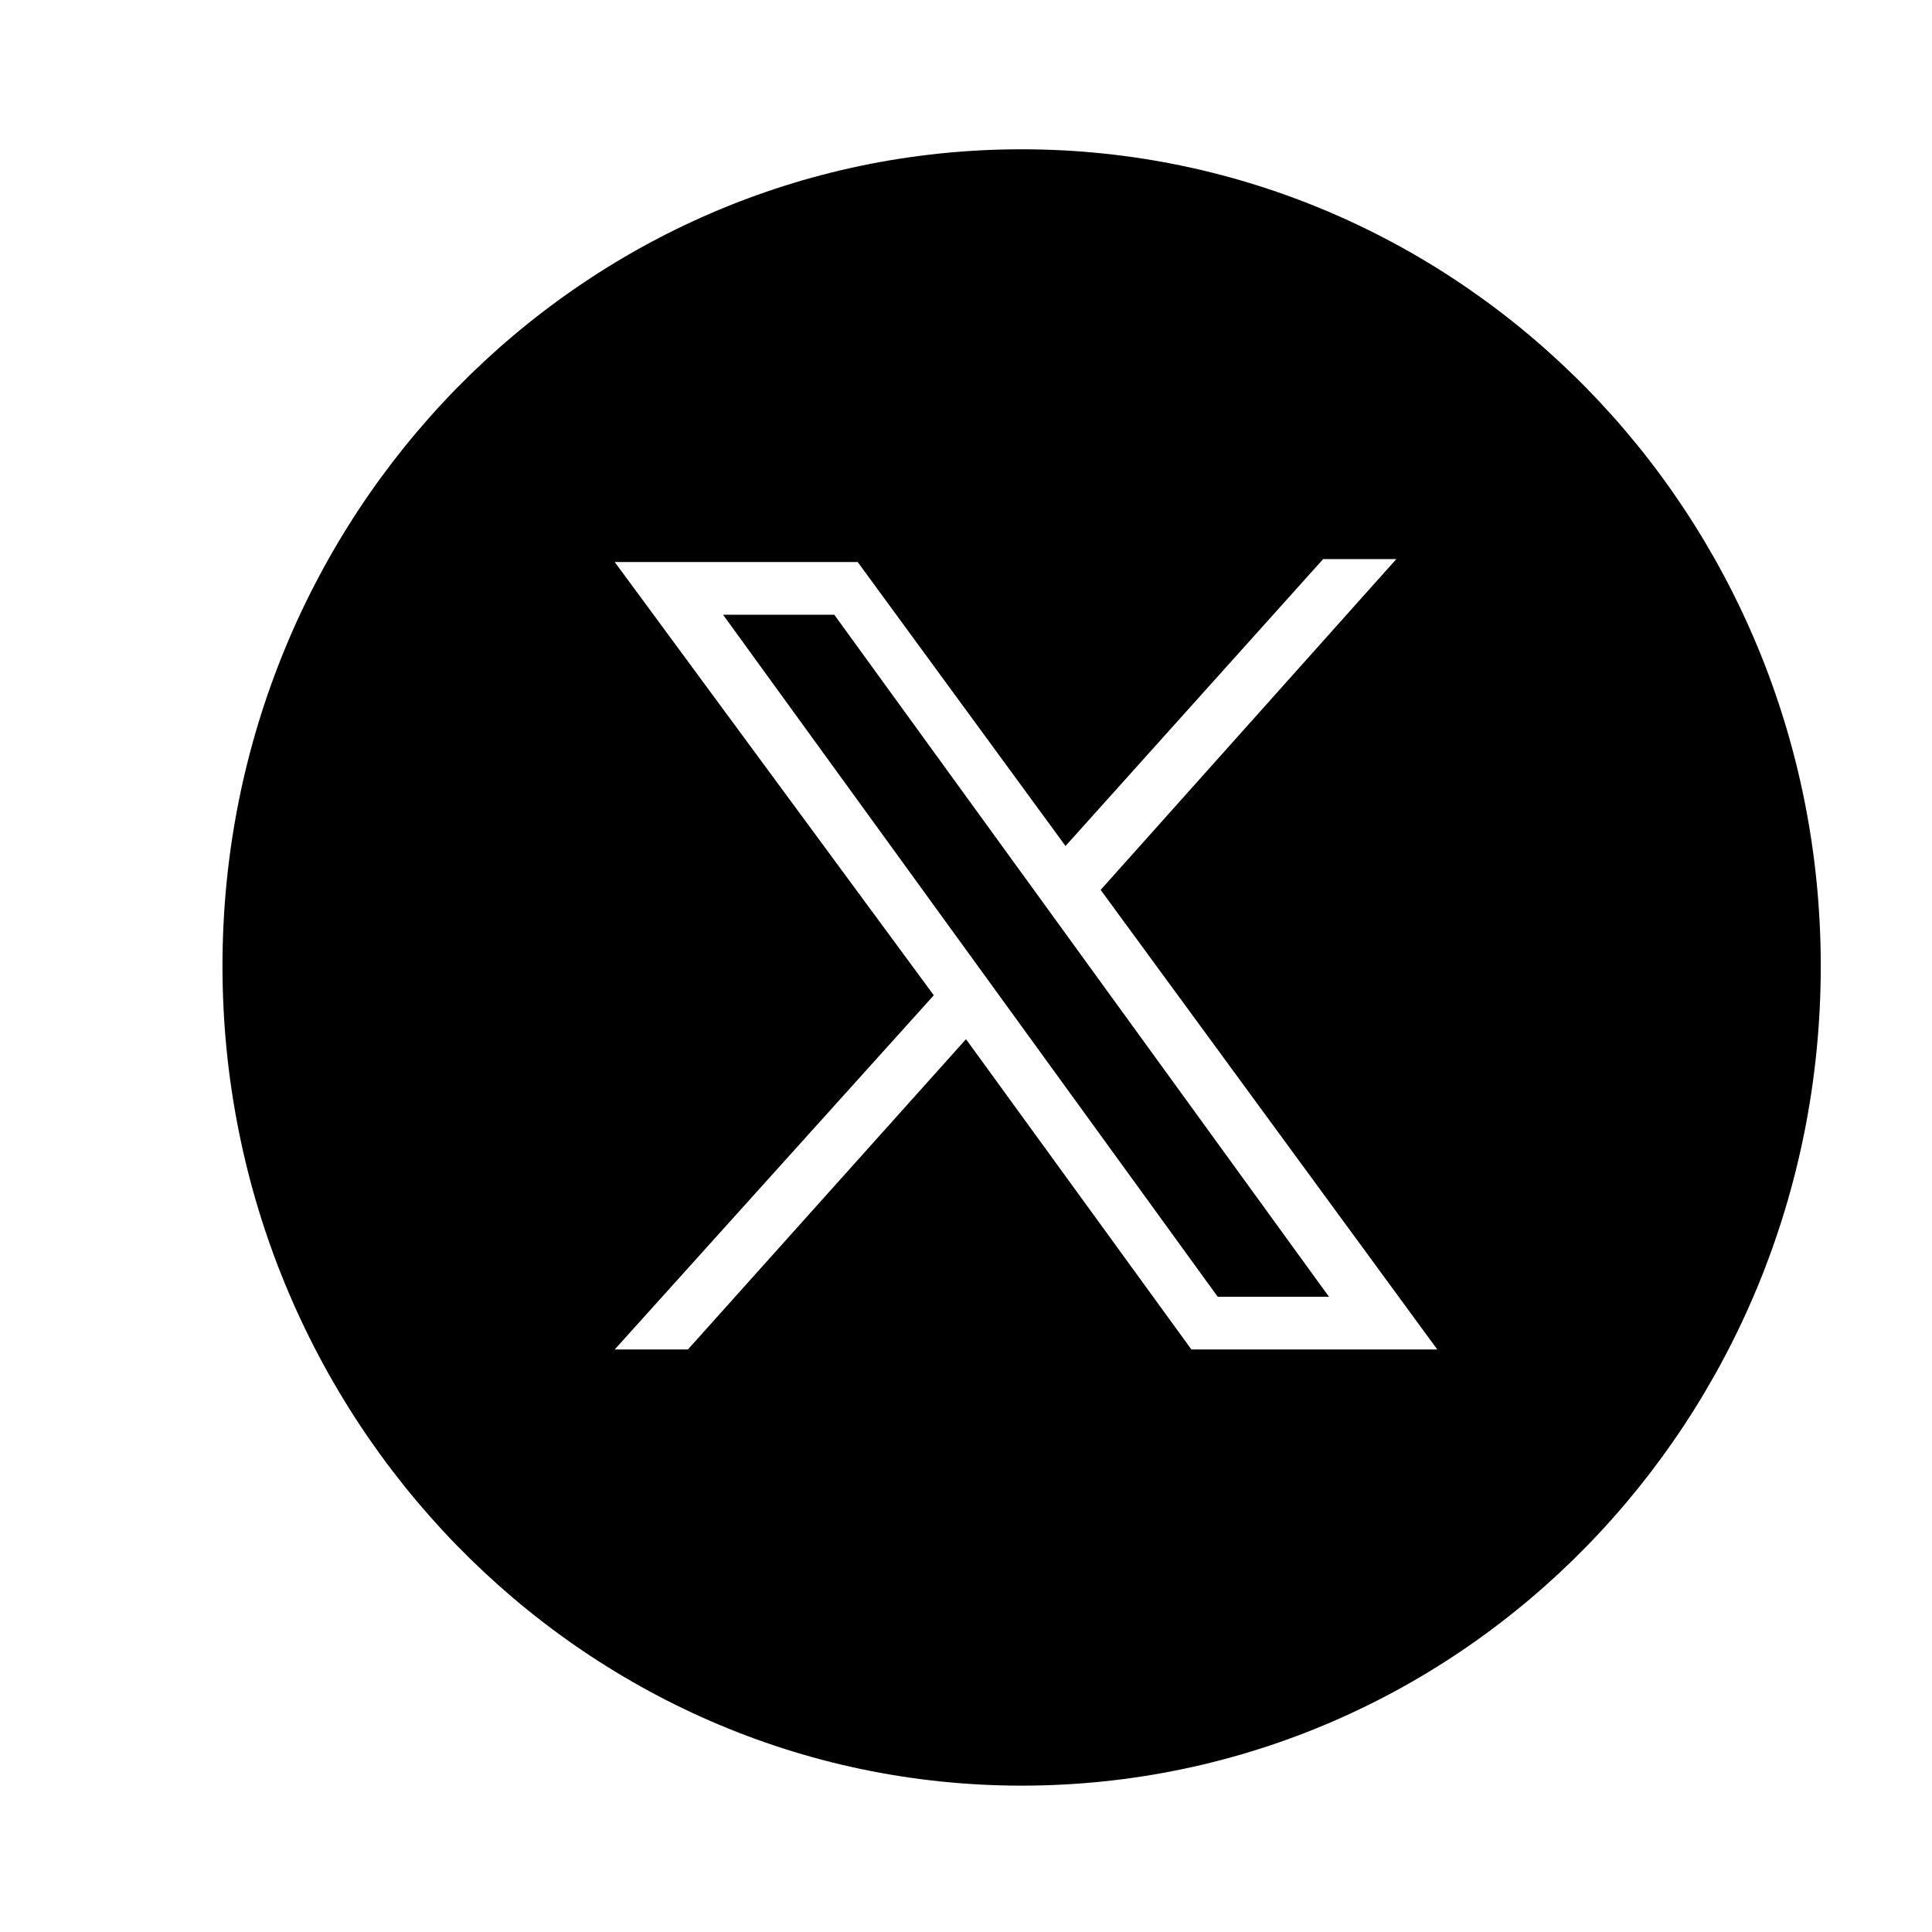
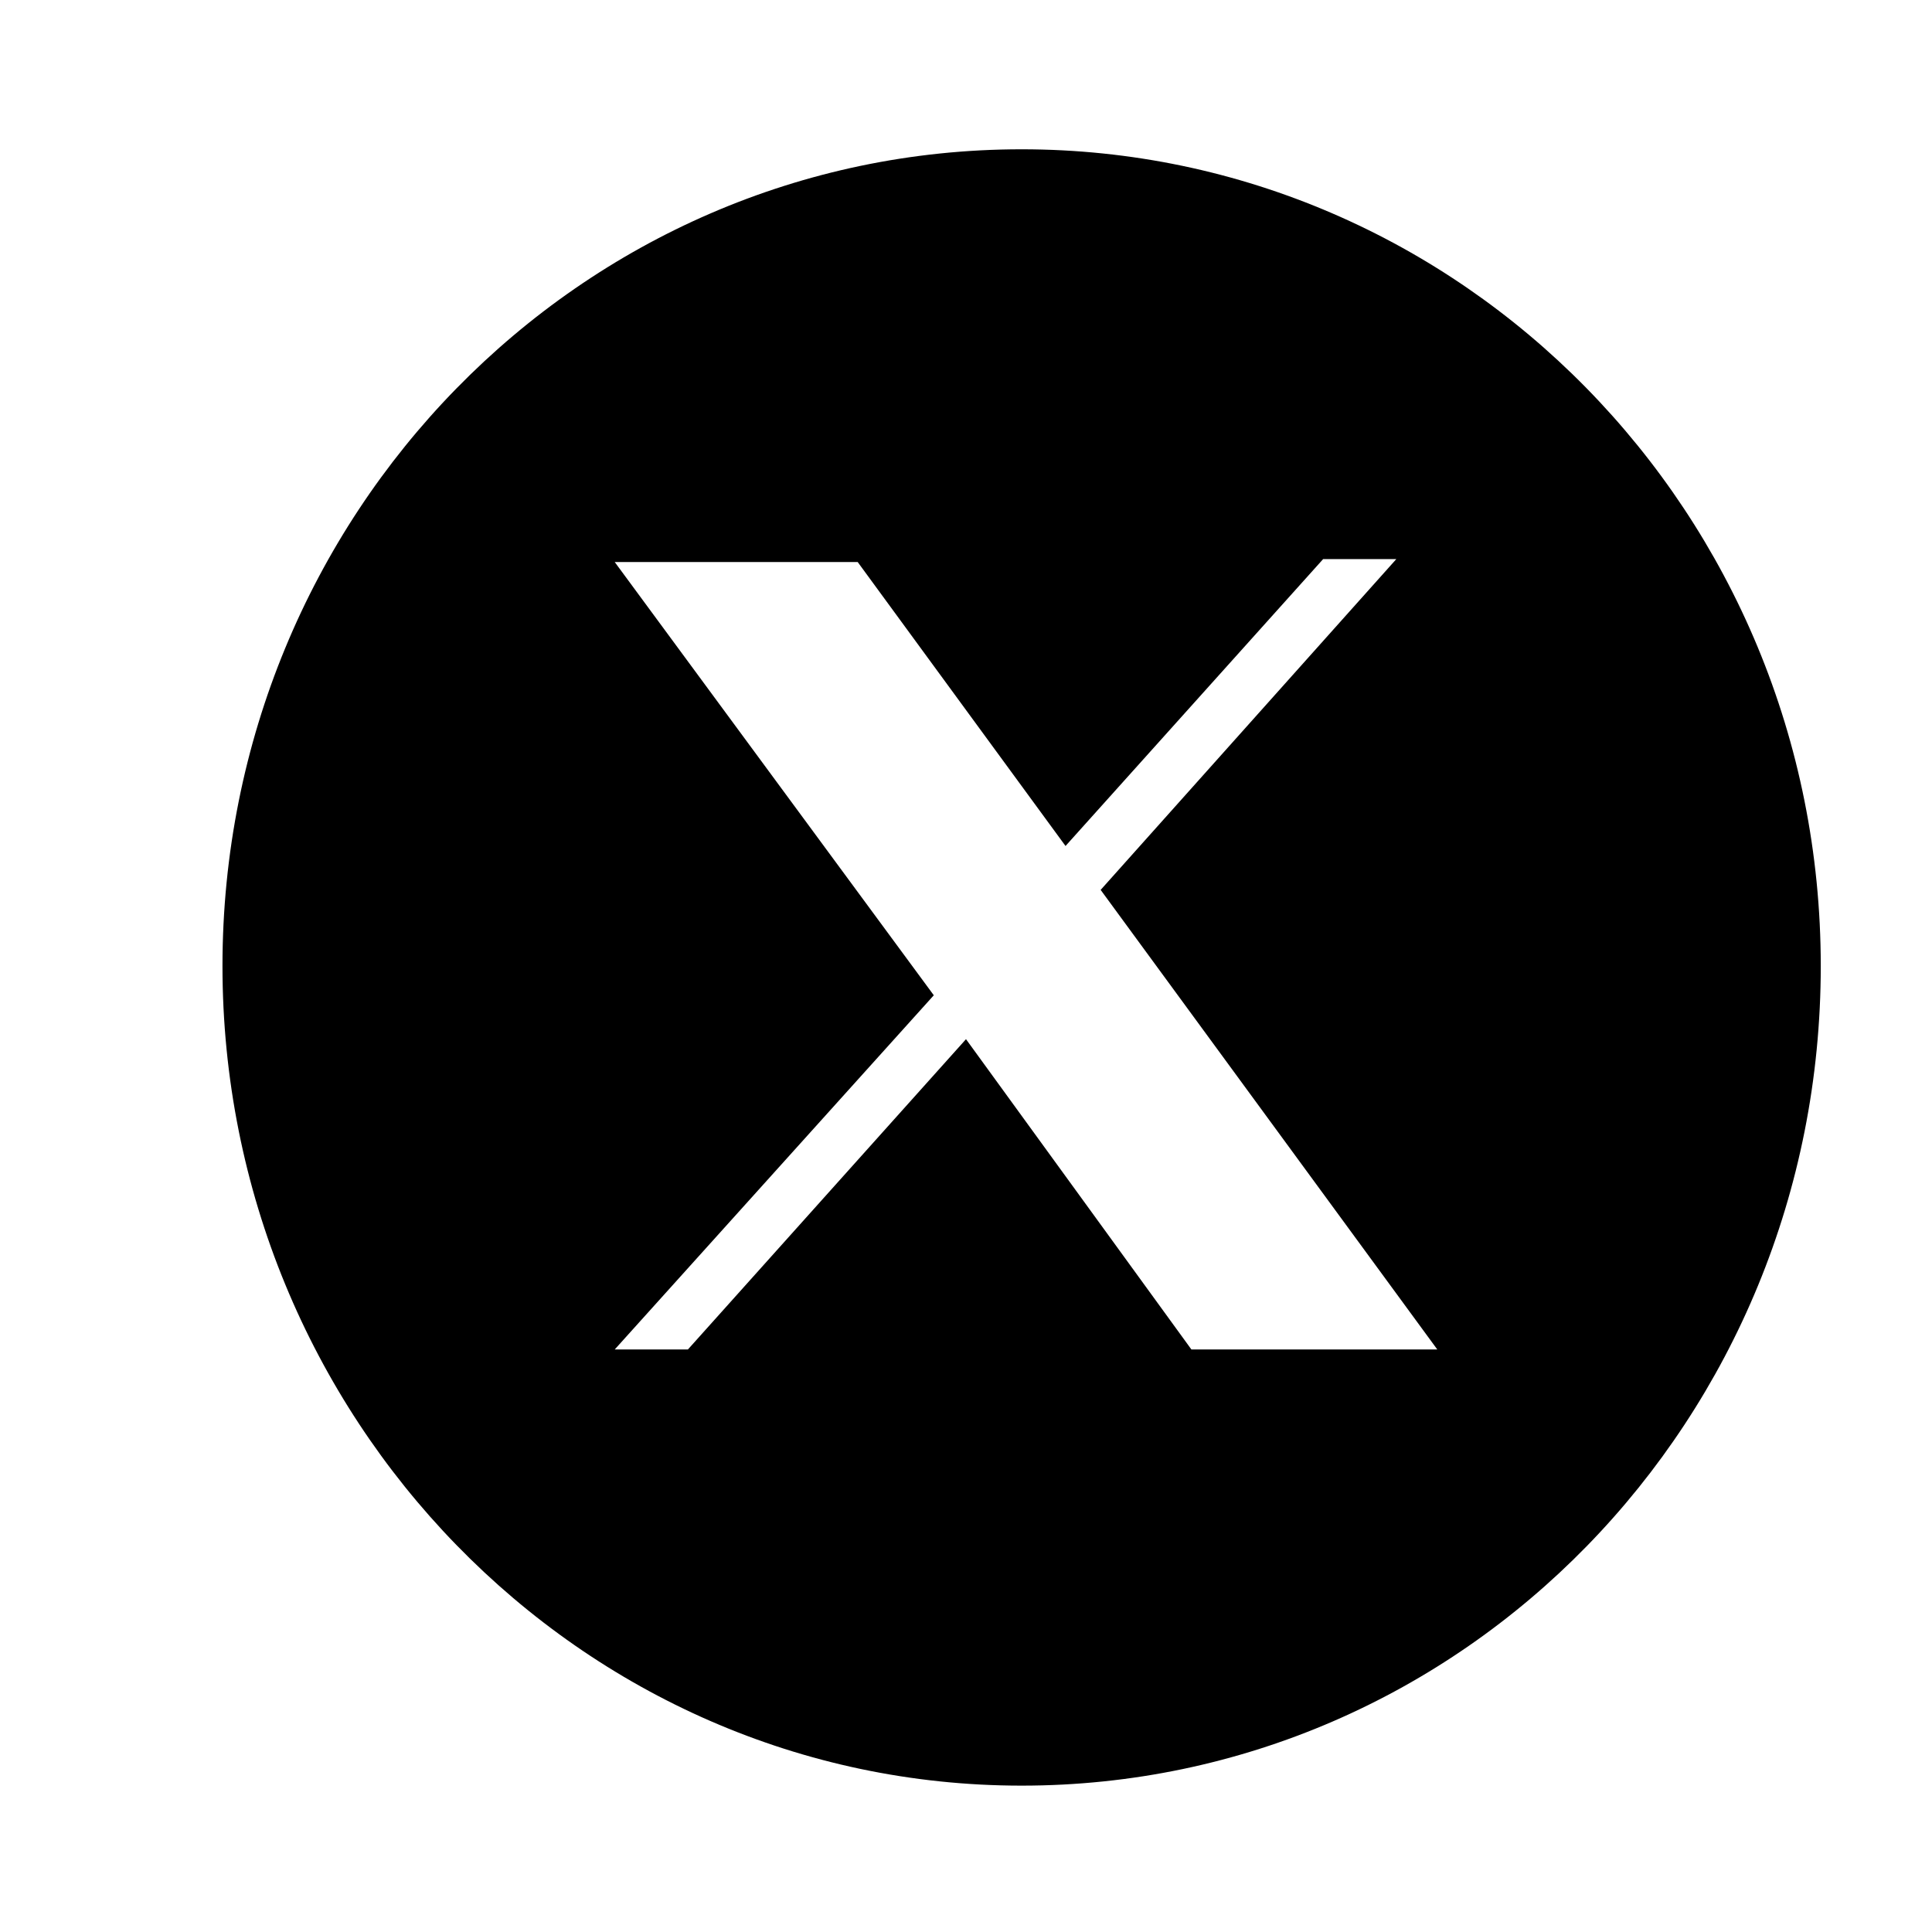
<svg xmlns="http://www.w3.org/2000/svg" version="1.1" id="Layer_3" x="0px" y="0px" viewBox="0 0 66 66" style="enable-background:new 0 0 66 66;" xml:space="preserve">
  <g>
-     <polygon points="24.7,21 41.6,44.3 45.4,44.3 28.5,21  " />
    <path d="M34.9,5.1C19.8,5.1,7.6,17.6,7.6,33S19.8,61,34.9,61S62.2,48.5,62.2,33S49.9,5.1,34.9,5.1z M40.7,46.1L33,35.5l-9.5,10.6   H21L31.9,34L21,19.2h8.3l7.1,9.7l8.8-9.8h2.5L37.6,30.4l11.5,15.7H40.7z" />
  </g>
</svg>